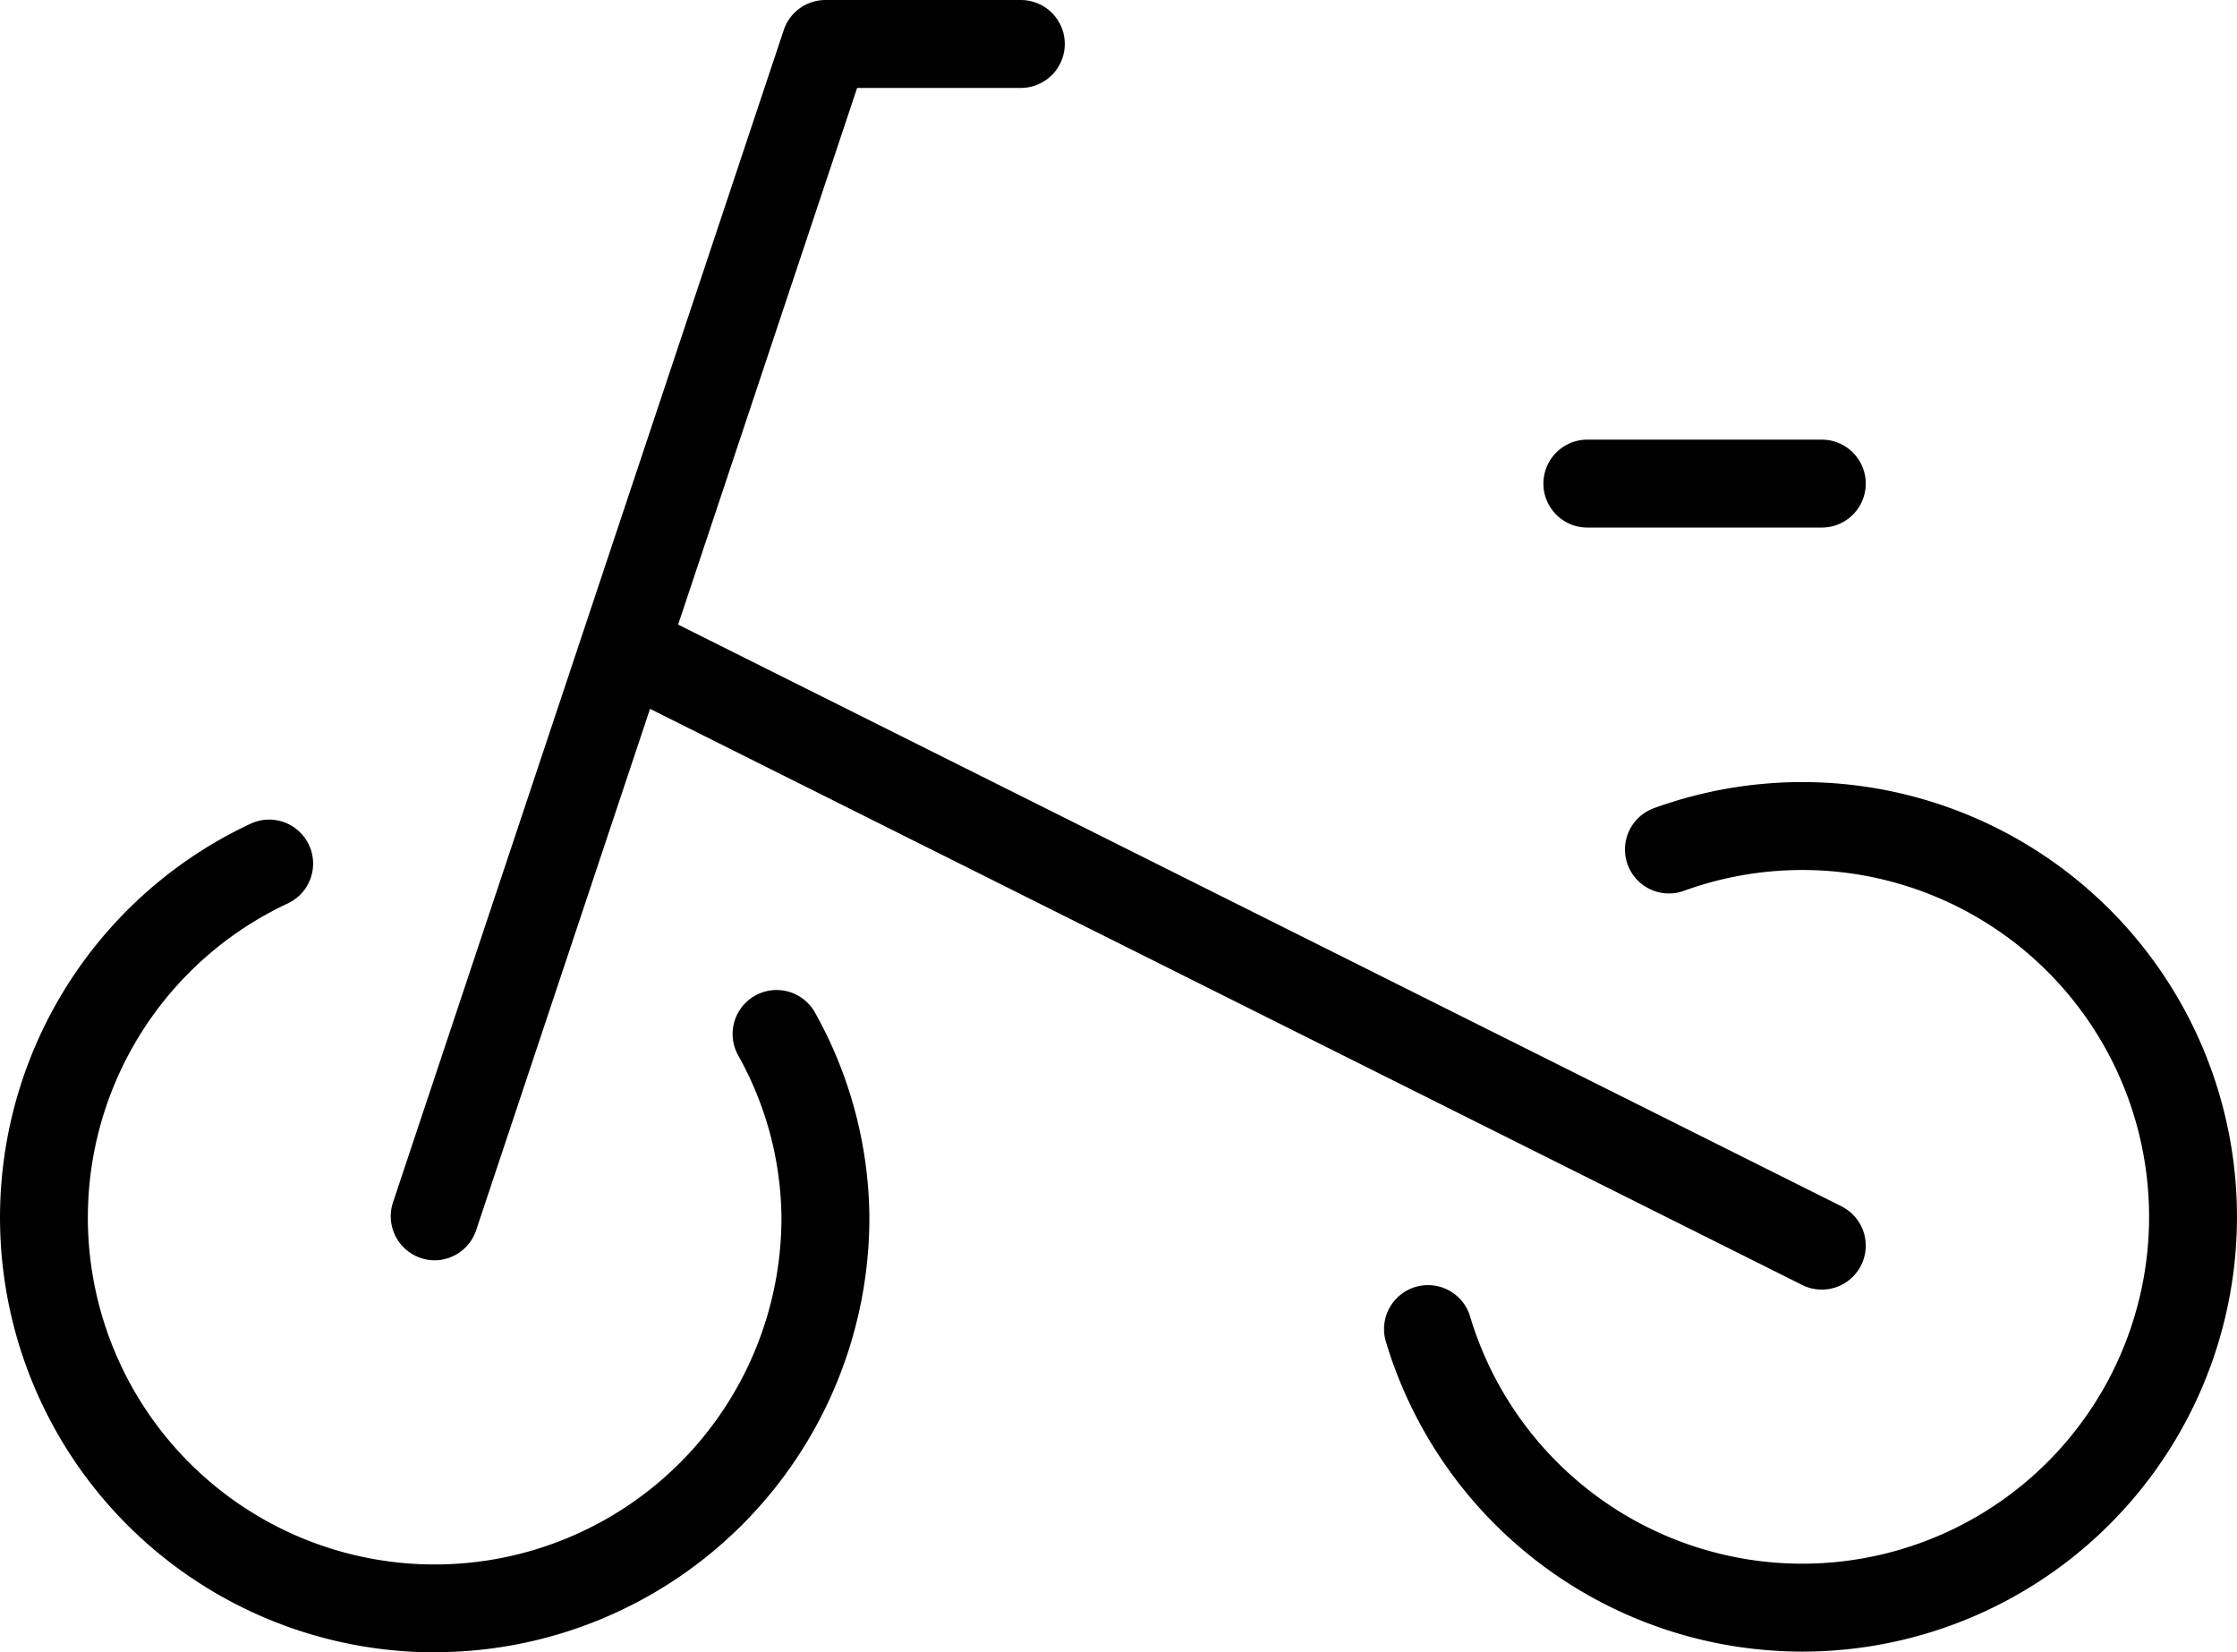
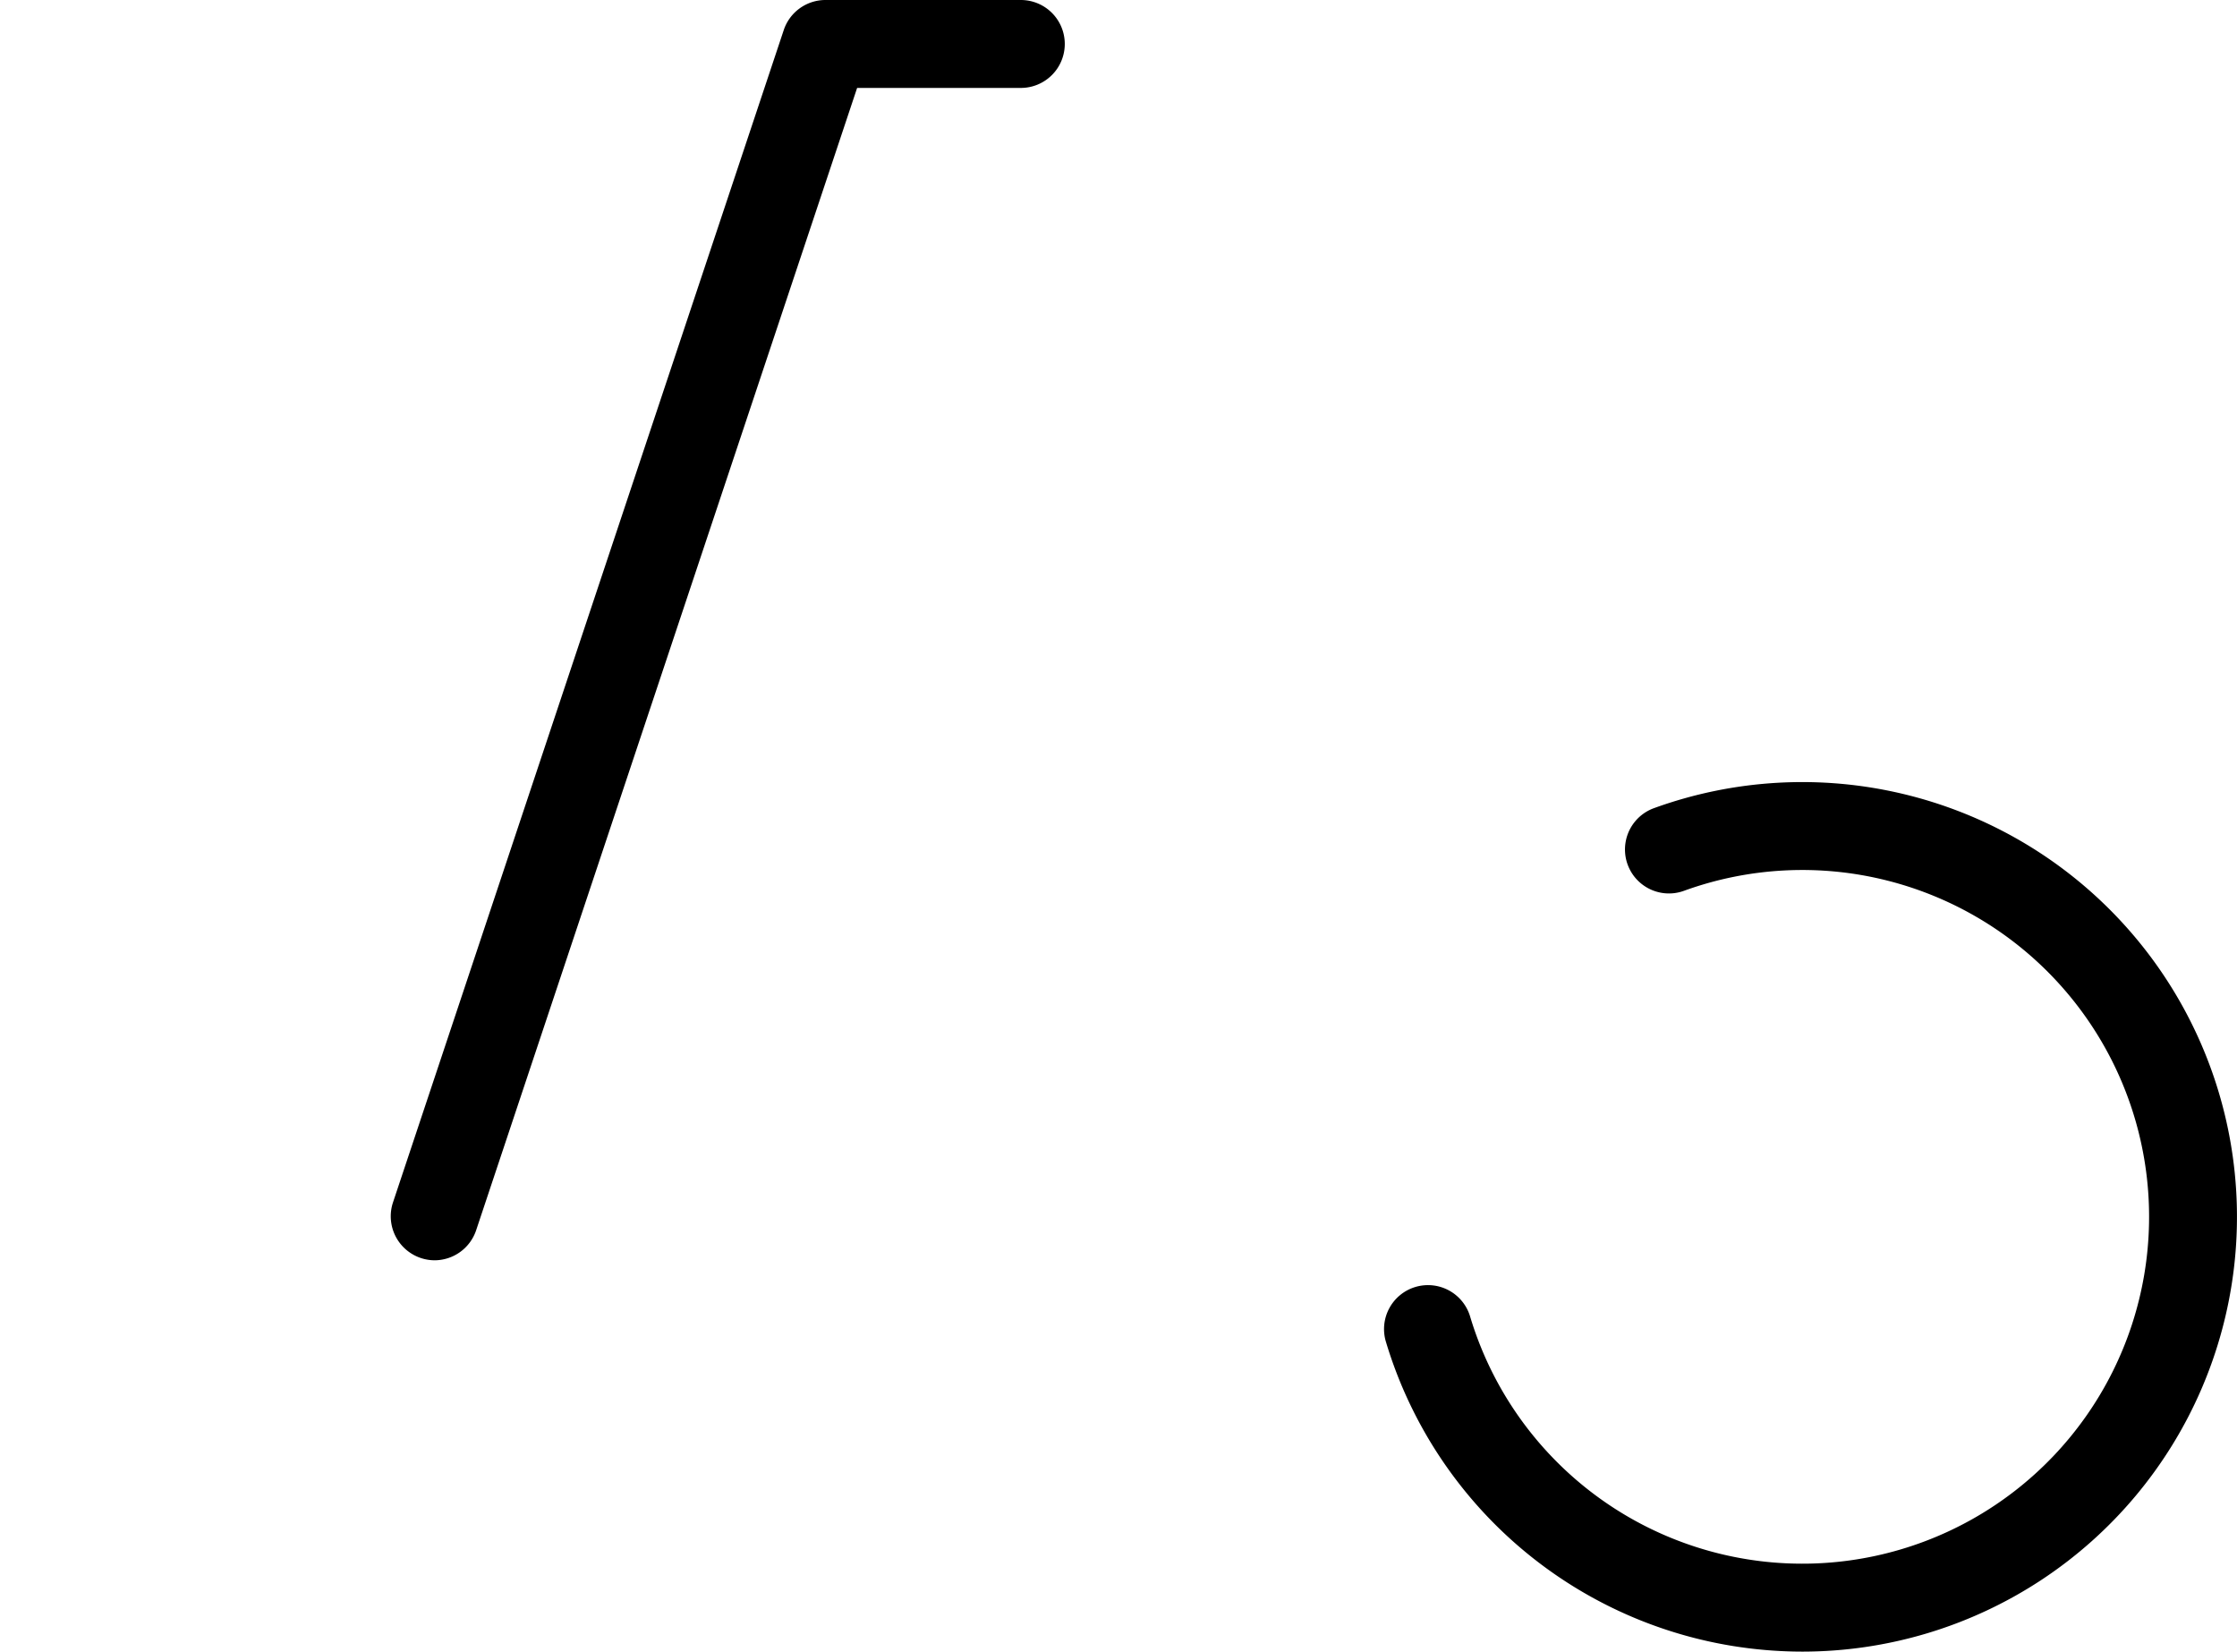
<svg xmlns="http://www.w3.org/2000/svg" width="38.167" height="28.188" viewBox="0 0 38.167 28.188">
  <g transform="translate(0.749 0.75)">
-     <path d="M20,10.75a.747.747,0,0,1-.335-.079l-20-10A.75.75,0,0,1-.671-.335.75.75,0,0,1,.335-.671l20,10A.75.75,0,0,1,20,10.75Z" transform="translate(10.334 10.5)" />
-     <path d="M8.667,39.235A7.417,7.417,0,0,1,5.524,25.1a.75.75,0,1,1,.636,1.359A5.917,5.917,0,1,0,14.583,31.8a5.767,5.767,0,0,0-.737-2.746.75.75,0,1,1,1.308-.735,7.271,7.271,0,0,1,.929,3.467v.006a7.416,7.416,0,0,1-7.416,7.441Z" transform="translate(-1.999 -11.797)" />
    <path d="M10,29.75a.751.751,0,0,1-.712-.987l6.667-20a.75.75,0,0,1,.712-.513H20a.75.75,0,0,1,0,1.5H17.207l-6.5,19.487A.75.75,0,0,1,10,29.75Z" transform="translate(-3.332 -9)" />
-     <path d="M4,.75H0A.75.75,0,0,1-.75,0,.75.75,0,0,1,0-.75H4A.75.75,0,0,1,4.75,0,.75.75,0,0,1,4,.75Z" transform="translate(26.334 7.5)" />
    <path d="M36.729,39.094q-.321,0-.643-.028a7.417,7.417,0,0,1-6.464-5.248.75.75,0,1,1,1.436-.433,5.917,5.917,0,1,0,3.646-7.27.75.75,0,0,1-.512-1.41,7.417,7.417,0,1,1,2.536,14.389Z" transform="translate(-6.722 -11.668)" />
  </g>
</svg>